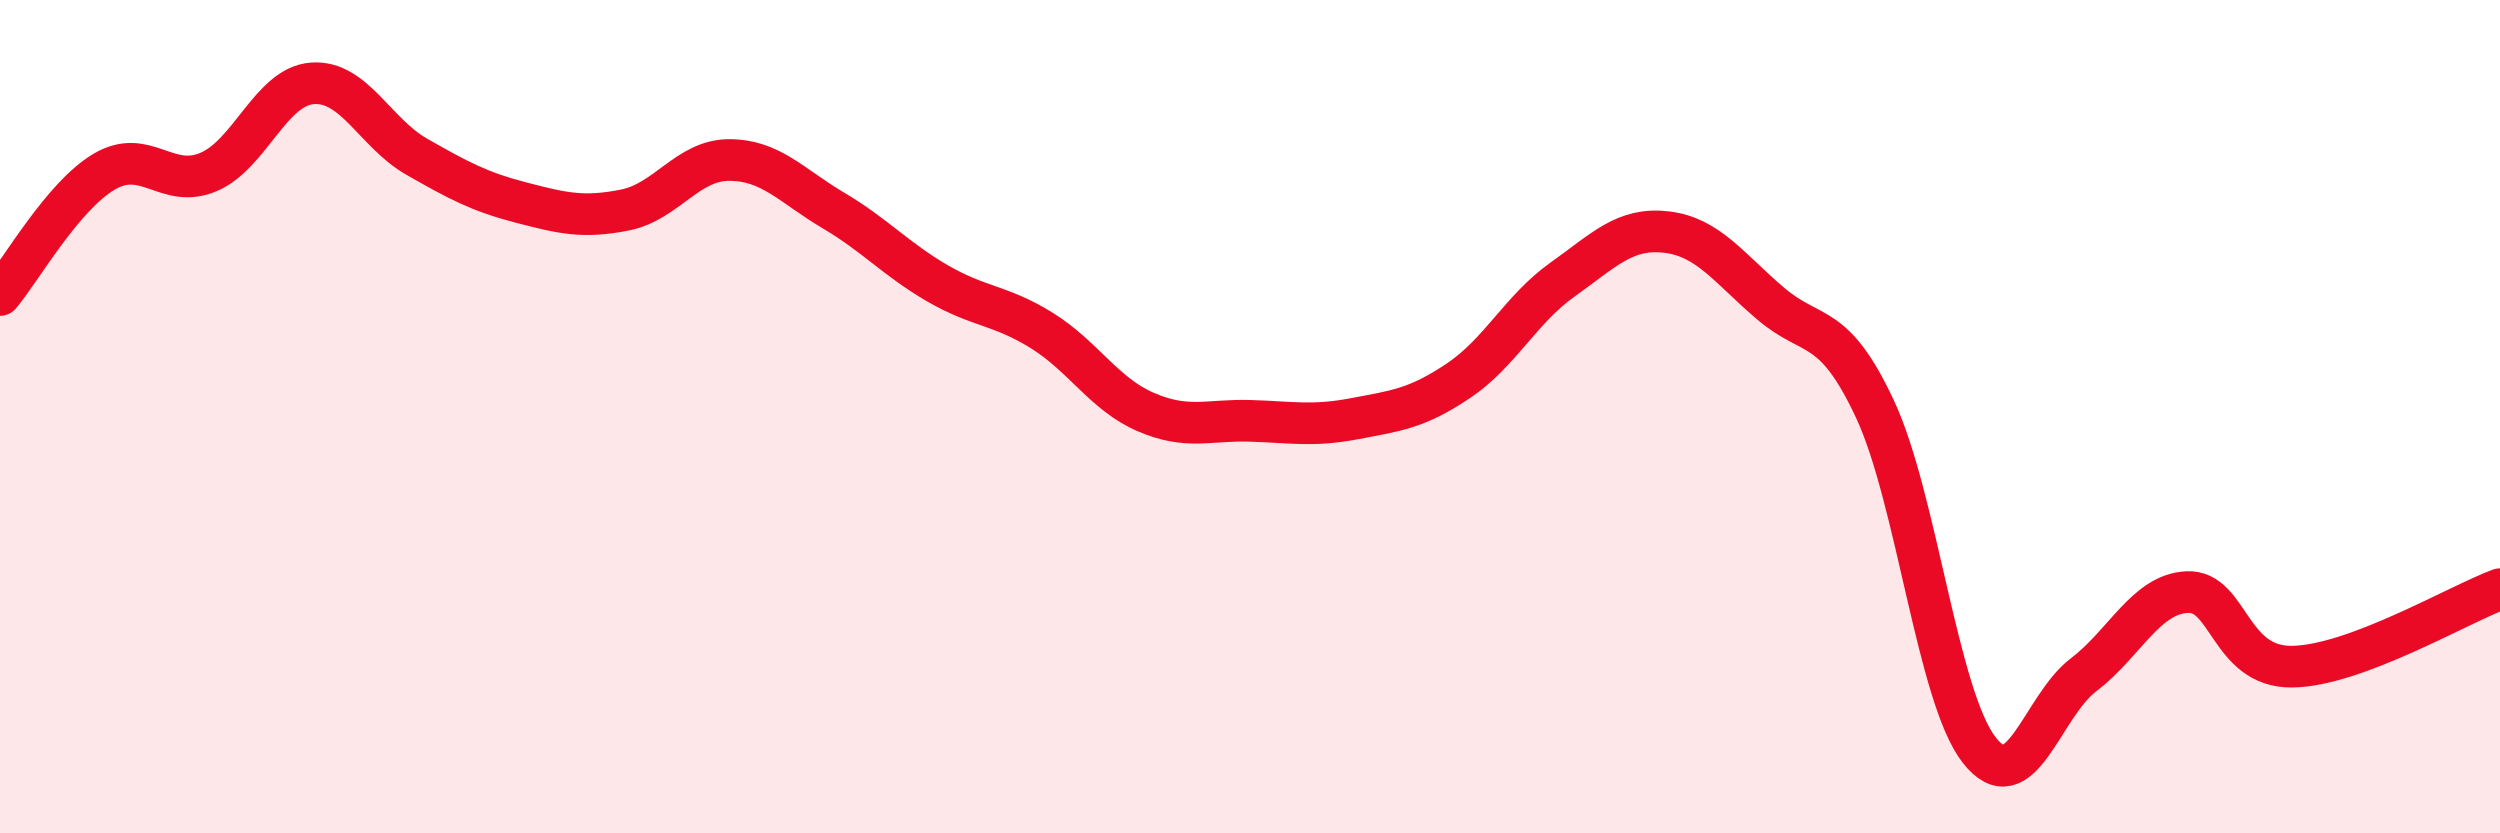
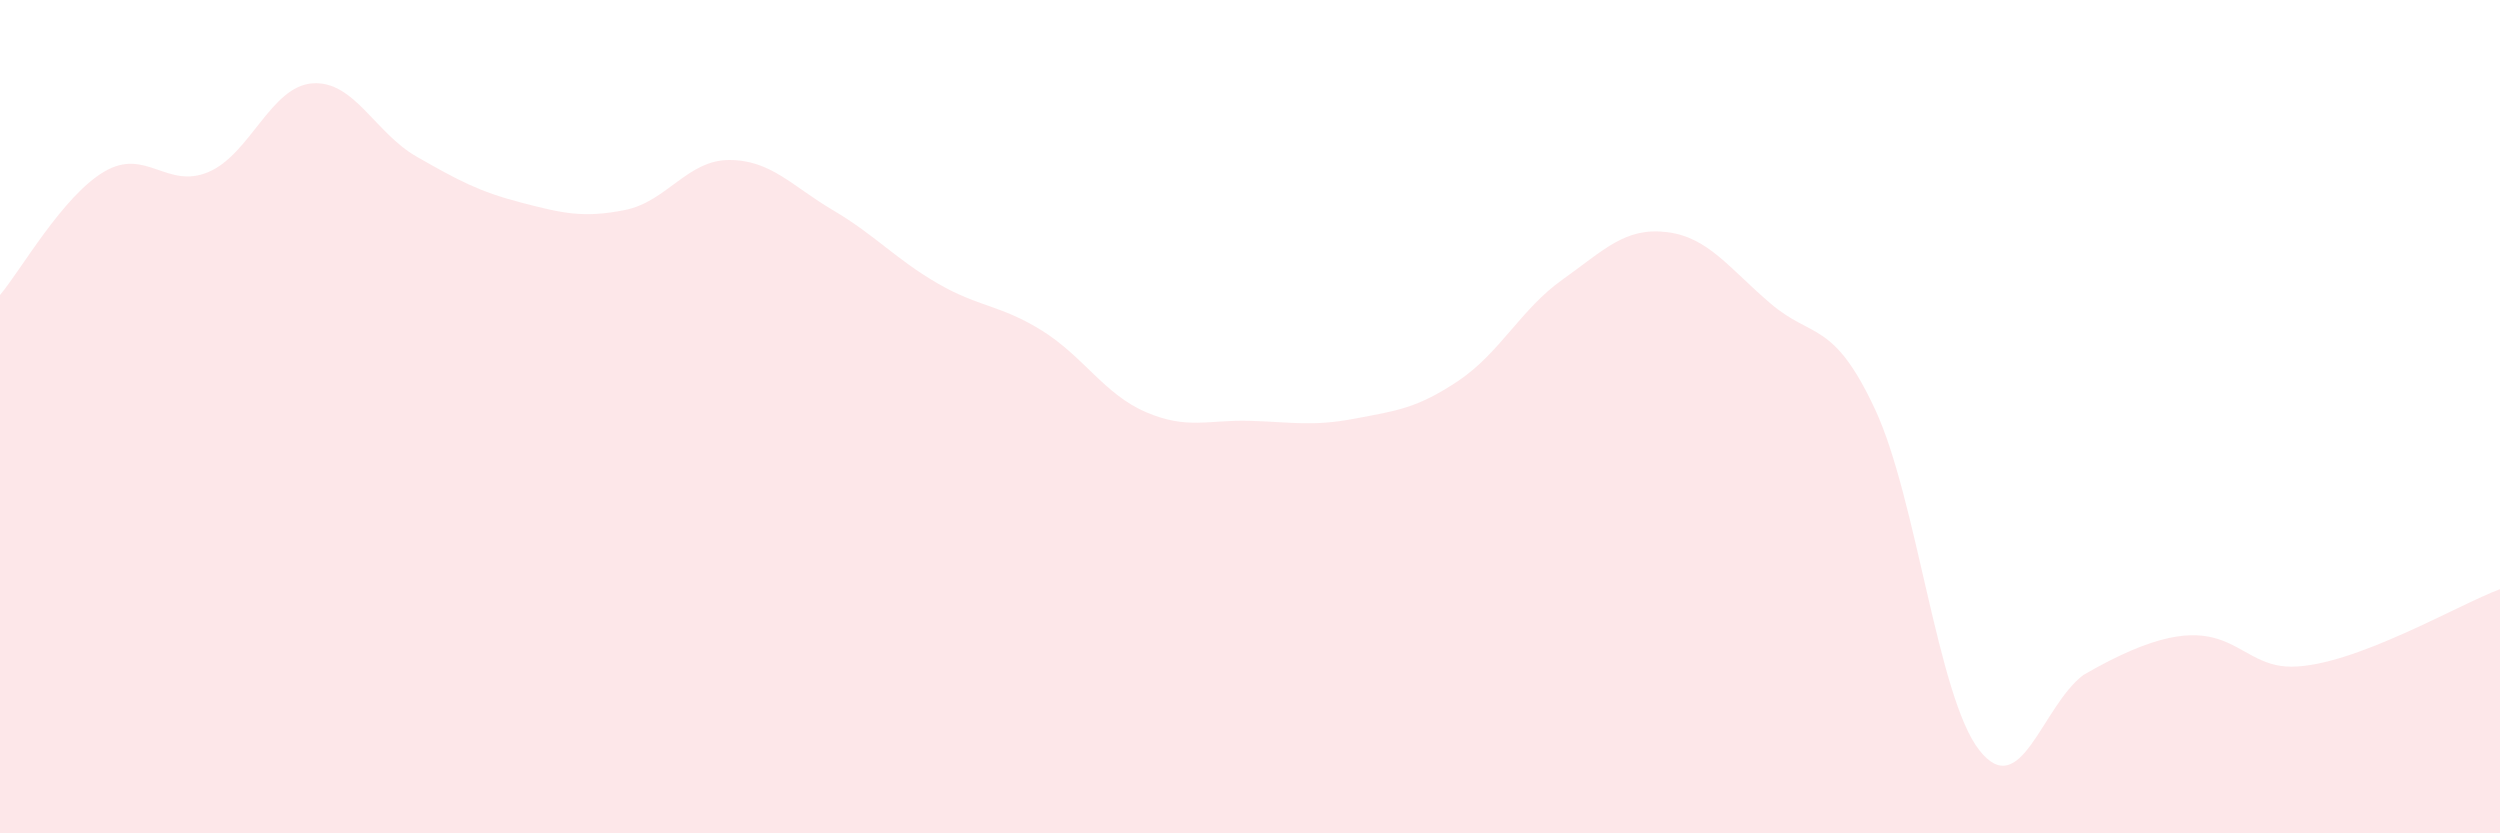
<svg xmlns="http://www.w3.org/2000/svg" width="60" height="20" viewBox="0 0 60 20">
-   <path d="M 0,7.08 C 0.5,6.49 1.5,4.71 2.5,4.12 C 3.5,3.53 4,4.55 5,4.13 C 6,3.71 6.5,2.07 7.5,2 C 8.5,1.93 9,3.19 10,3.76 C 11,4.33 11.5,4.6 12.5,4.86 C 13.5,5.12 14,5.24 15,5.04 C 16,4.84 16.5,3.84 17.5,3.84 C 18.5,3.84 19,4.46 20,5.05 C 21,5.64 21.5,6.22 22.5,6.8 C 23.5,7.38 24,7.31 25,7.93 C 26,8.55 26.5,9.46 27.5,9.89 C 28.5,10.32 29,10.07 30,10.1 C 31,10.13 31.5,10.24 32.5,10.05 C 33.5,9.86 34,9.81 35,9.14 C 36,8.47 36.5,7.42 37.5,6.71 C 38.5,6 39,5.45 40,5.57 C 41,5.69 41.5,6.44 42.5,7.29 C 43.5,8.14 44,7.68 45,9.82 C 46,11.96 46.5,16.72 47.5,18 C 48.5,19.28 49,16.96 50,16.2 C 51,15.44 51.5,14.25 52.5,14.21 C 53.5,14.17 53.5,16.01 55,16 C 56.5,15.99 59,14.51 60,14.14L60 20L0 20Z" fill="#EB0A25" opacity="0.1" stroke-linecap="round" stroke-linejoin="round" />
-   <path d="M 0,7.08 C 0.5,6.49 1.5,4.71 2.5,4.12 C 3.5,3.53 4,4.55 5,4.13 C 6,3.71 6.5,2.07 7.5,2 C 8.5,1.93 9,3.19 10,3.76 C 11,4.33 11.5,4.6 12.5,4.86 C 13.5,5.12 14,5.24 15,5.04 C 16,4.84 16.5,3.84 17.5,3.84 C 18.5,3.84 19,4.46 20,5.05 C 21,5.64 21.5,6.22 22.5,6.8 C 23.5,7.38 24,7.31 25,7.93 C 26,8.55 26.5,9.46 27.5,9.89 C 28.5,10.32 29,10.07 30,10.1 C 31,10.13 31.5,10.24 32.5,10.05 C 33.5,9.86 34,9.81 35,9.14 C 36,8.47 36.5,7.42 37.5,6.71 C 38.5,6 39,5.45 40,5.57 C 41,5.69 41.5,6.44 42.5,7.29 C 43.5,8.14 44,7.68 45,9.82 C 46,11.96 46.5,16.72 47.5,18 C 48.5,19.28 49,16.96 50,16.2 C 51,15.44 51.5,14.25 52.5,14.21 C 53.5,14.17 53.5,16.01 55,16 C 56.5,15.99 59,14.51 60,14.14" stroke="#EB0A25" stroke-width="1" fill="none" stroke-linecap="round" stroke-linejoin="round" />
+   <path d="M 0,7.08 C 0.5,6.49 1.5,4.71 2.5,4.12 C 3.5,3.53 4,4.55 5,4.13 C 6,3.71 6.5,2.07 7.5,2 C 8.5,1.93 9,3.19 10,3.76 C 11,4.33 11.5,4.6 12.5,4.86 C 13.5,5.12 14,5.24 15,5.04 C 16,4.84 16.5,3.84 17.5,3.84 C 18.5,3.84 19,4.46 20,5.05 C 21,5.64 21.5,6.22 22.5,6.8 C 23.5,7.38 24,7.31 25,7.93 C 26,8.55 26.5,9.46 27.5,9.89 C 28.5,10.32 29,10.07 30,10.1 C 31,10.13 31.5,10.24 32.5,10.05 C 33.5,9.86 34,9.81 35,9.14 C 36,8.47 36.5,7.42 37.5,6.71 C 38.5,6 39,5.45 40,5.57 C 41,5.69 41.5,6.44 42.5,7.29 C 43.5,8.14 44,7.68 45,9.82 C 46,11.96 46.5,16.72 47.5,18 C 48.5,19.28 49,16.96 50,16.2 C 53.5,14.17 53.5,16.01 55,16 C 56.5,15.99 59,14.51 60,14.14L60 20L0 20Z" fill="#EB0A25" opacity="0.1" stroke-linecap="round" stroke-linejoin="round" />
</svg>